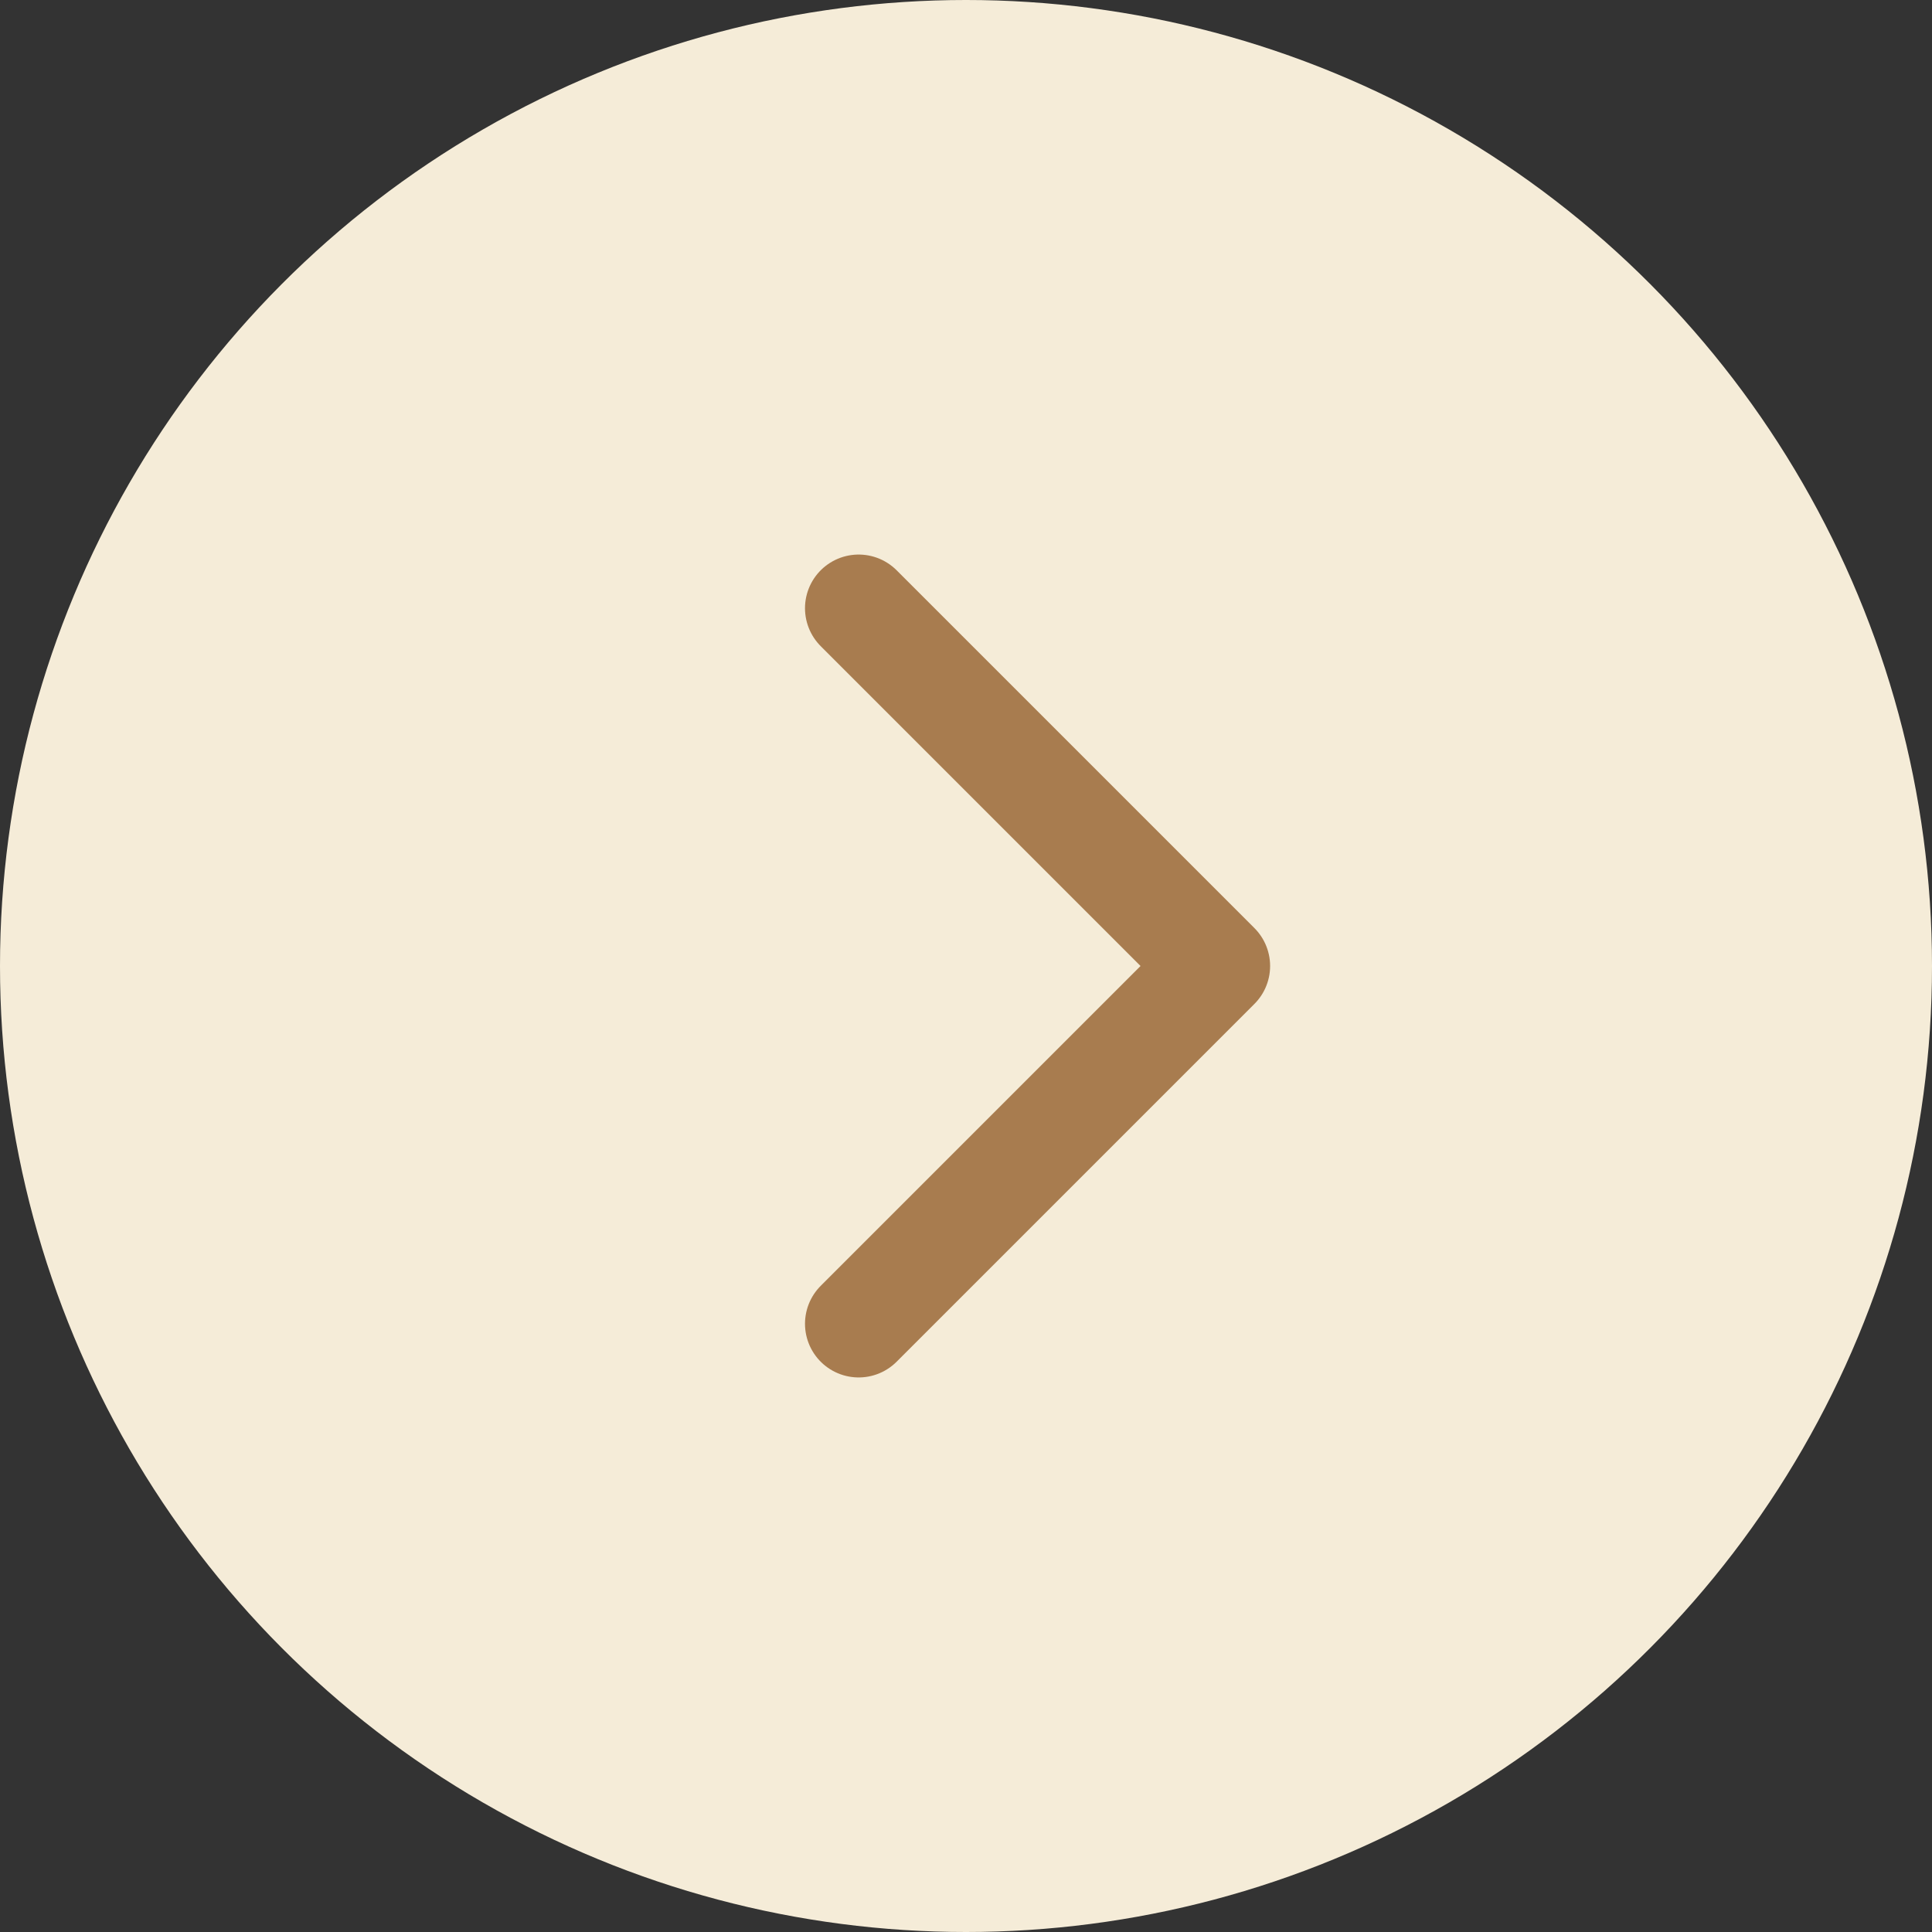
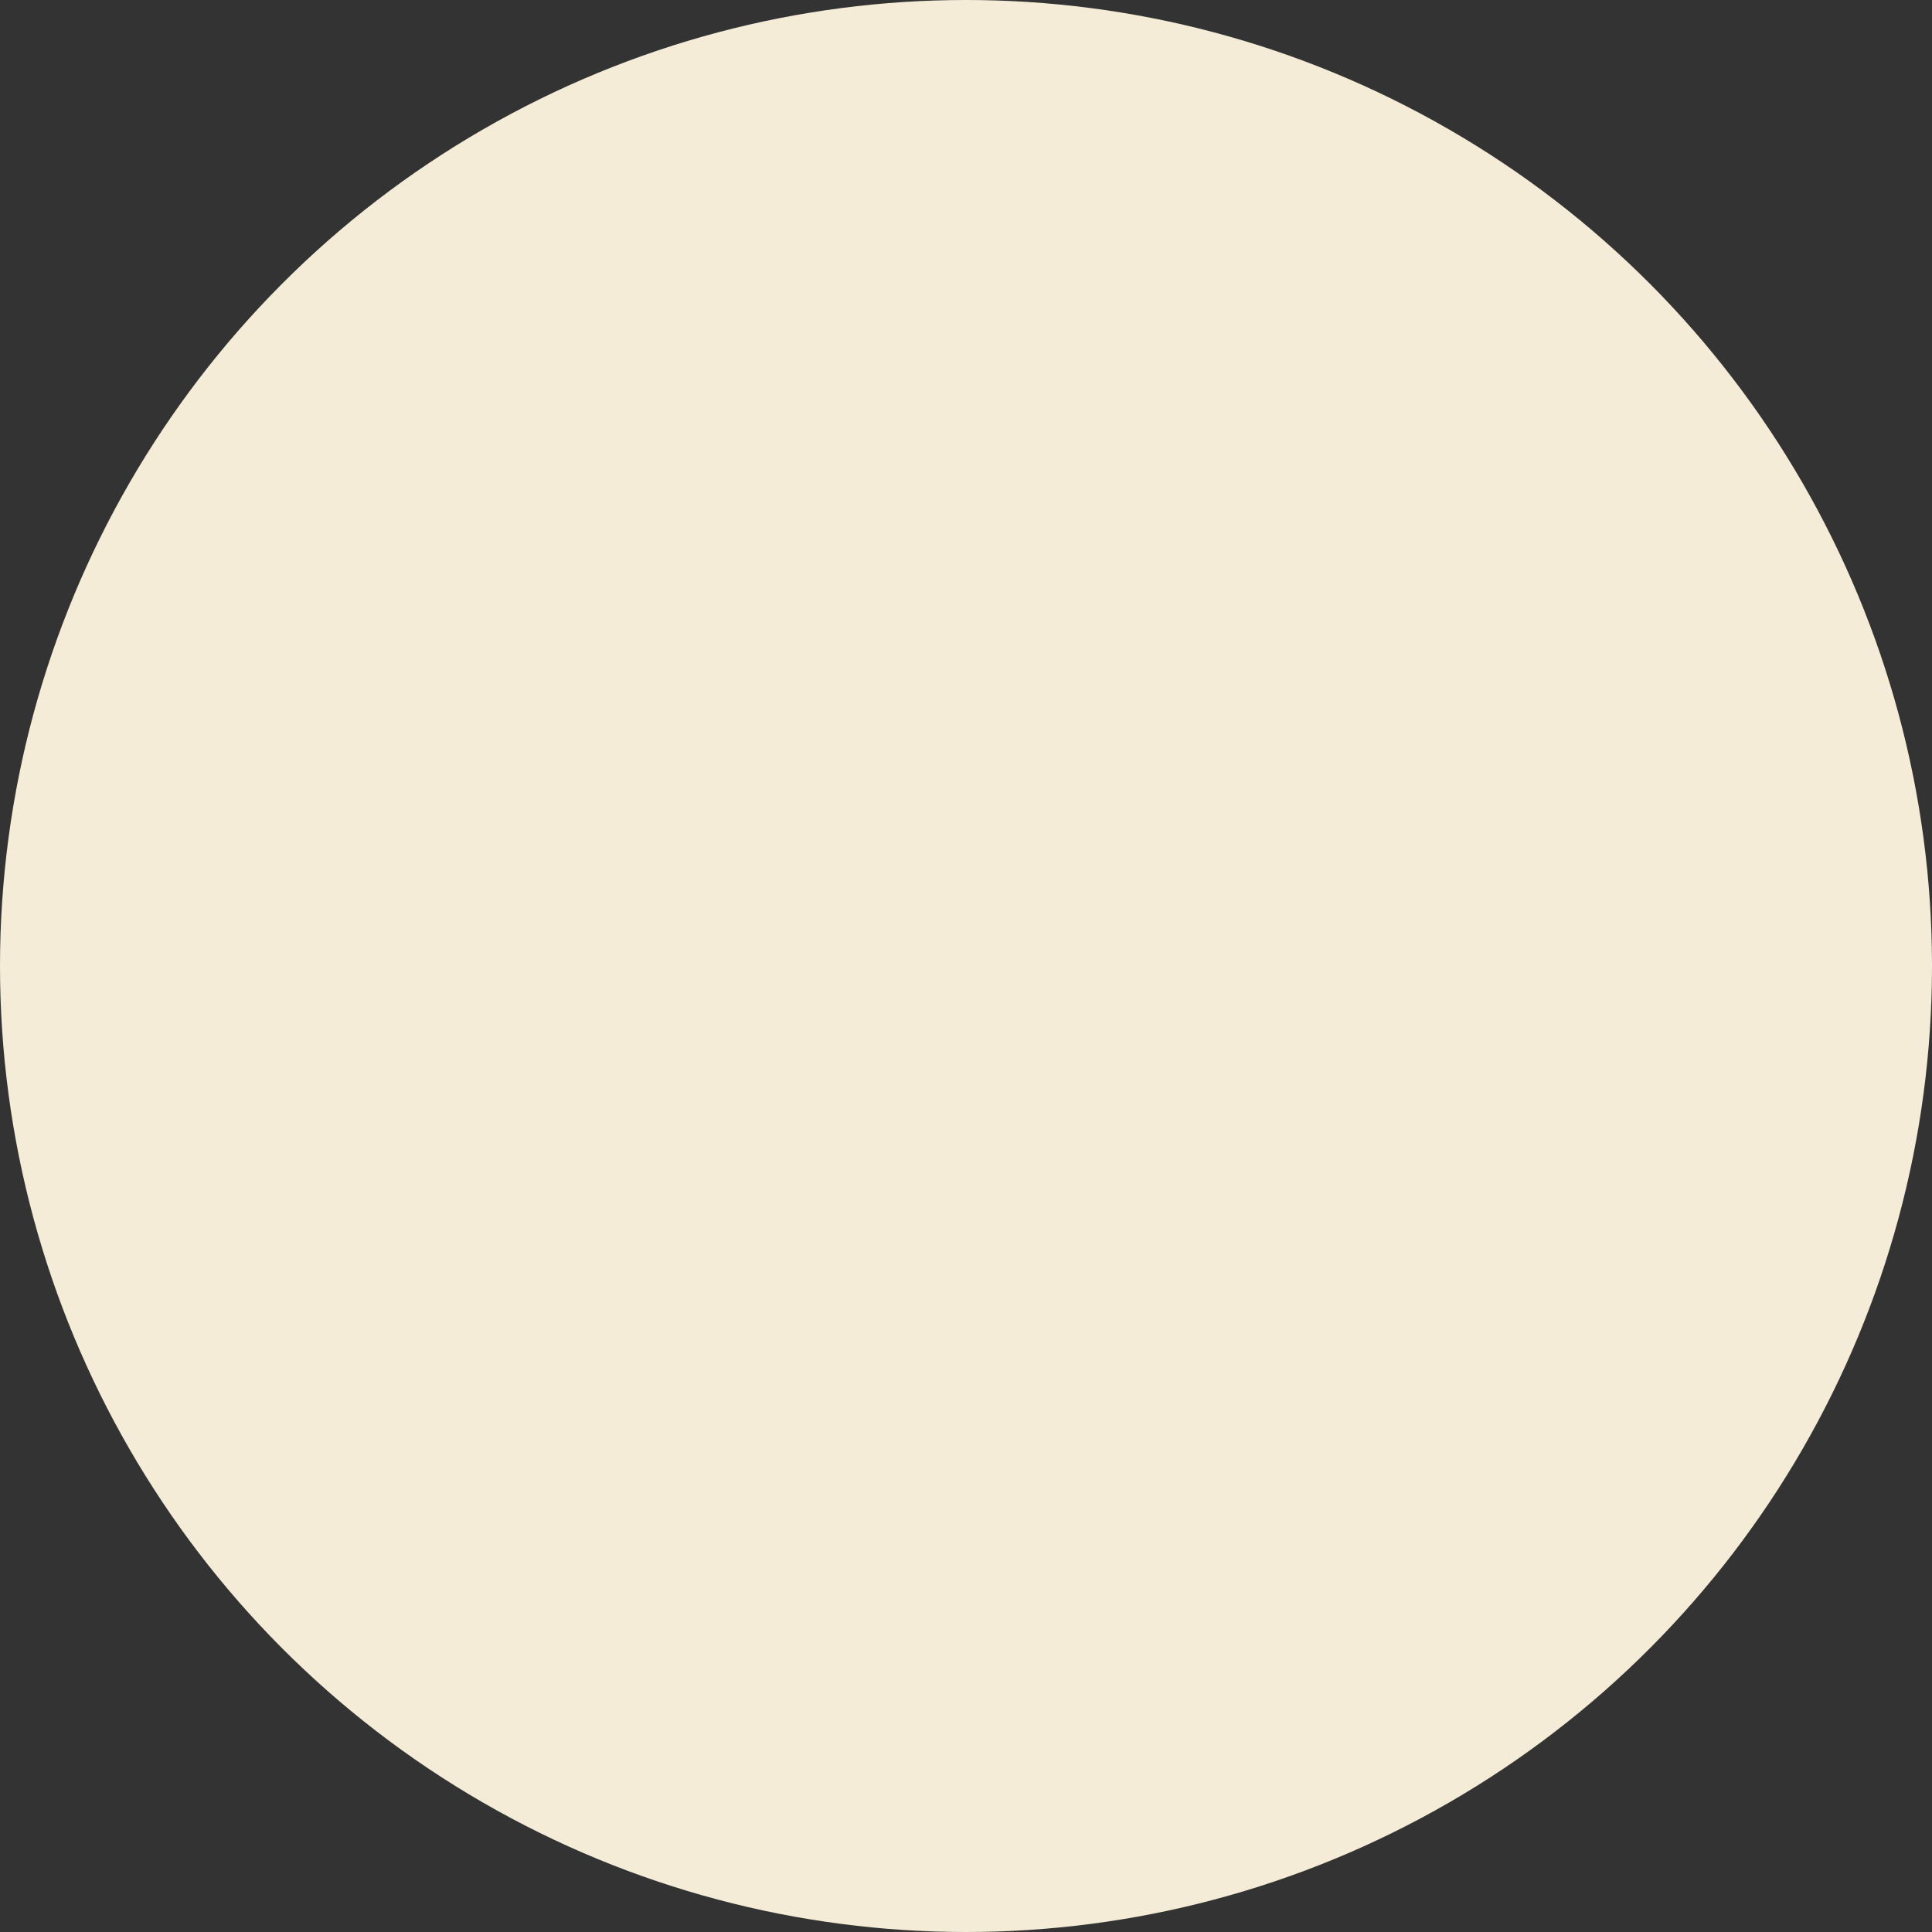
<svg xmlns="http://www.w3.org/2000/svg" width="54" height="54" viewBox="0 0 54 54" fill="none">
  <rect x="0" y="0" width="54" height="54" fill="#333333" stroke="none" />
  <circle cx="27" cy="27" r="27" transform="rotate(-180 27 27)" fill="#F5ECD8" />
-   <path d="M24 37L34 27L24 17" stroke="#A87C4F" stroke-width="3" stroke-linecap="round" stroke-linejoin="round" />
</svg>